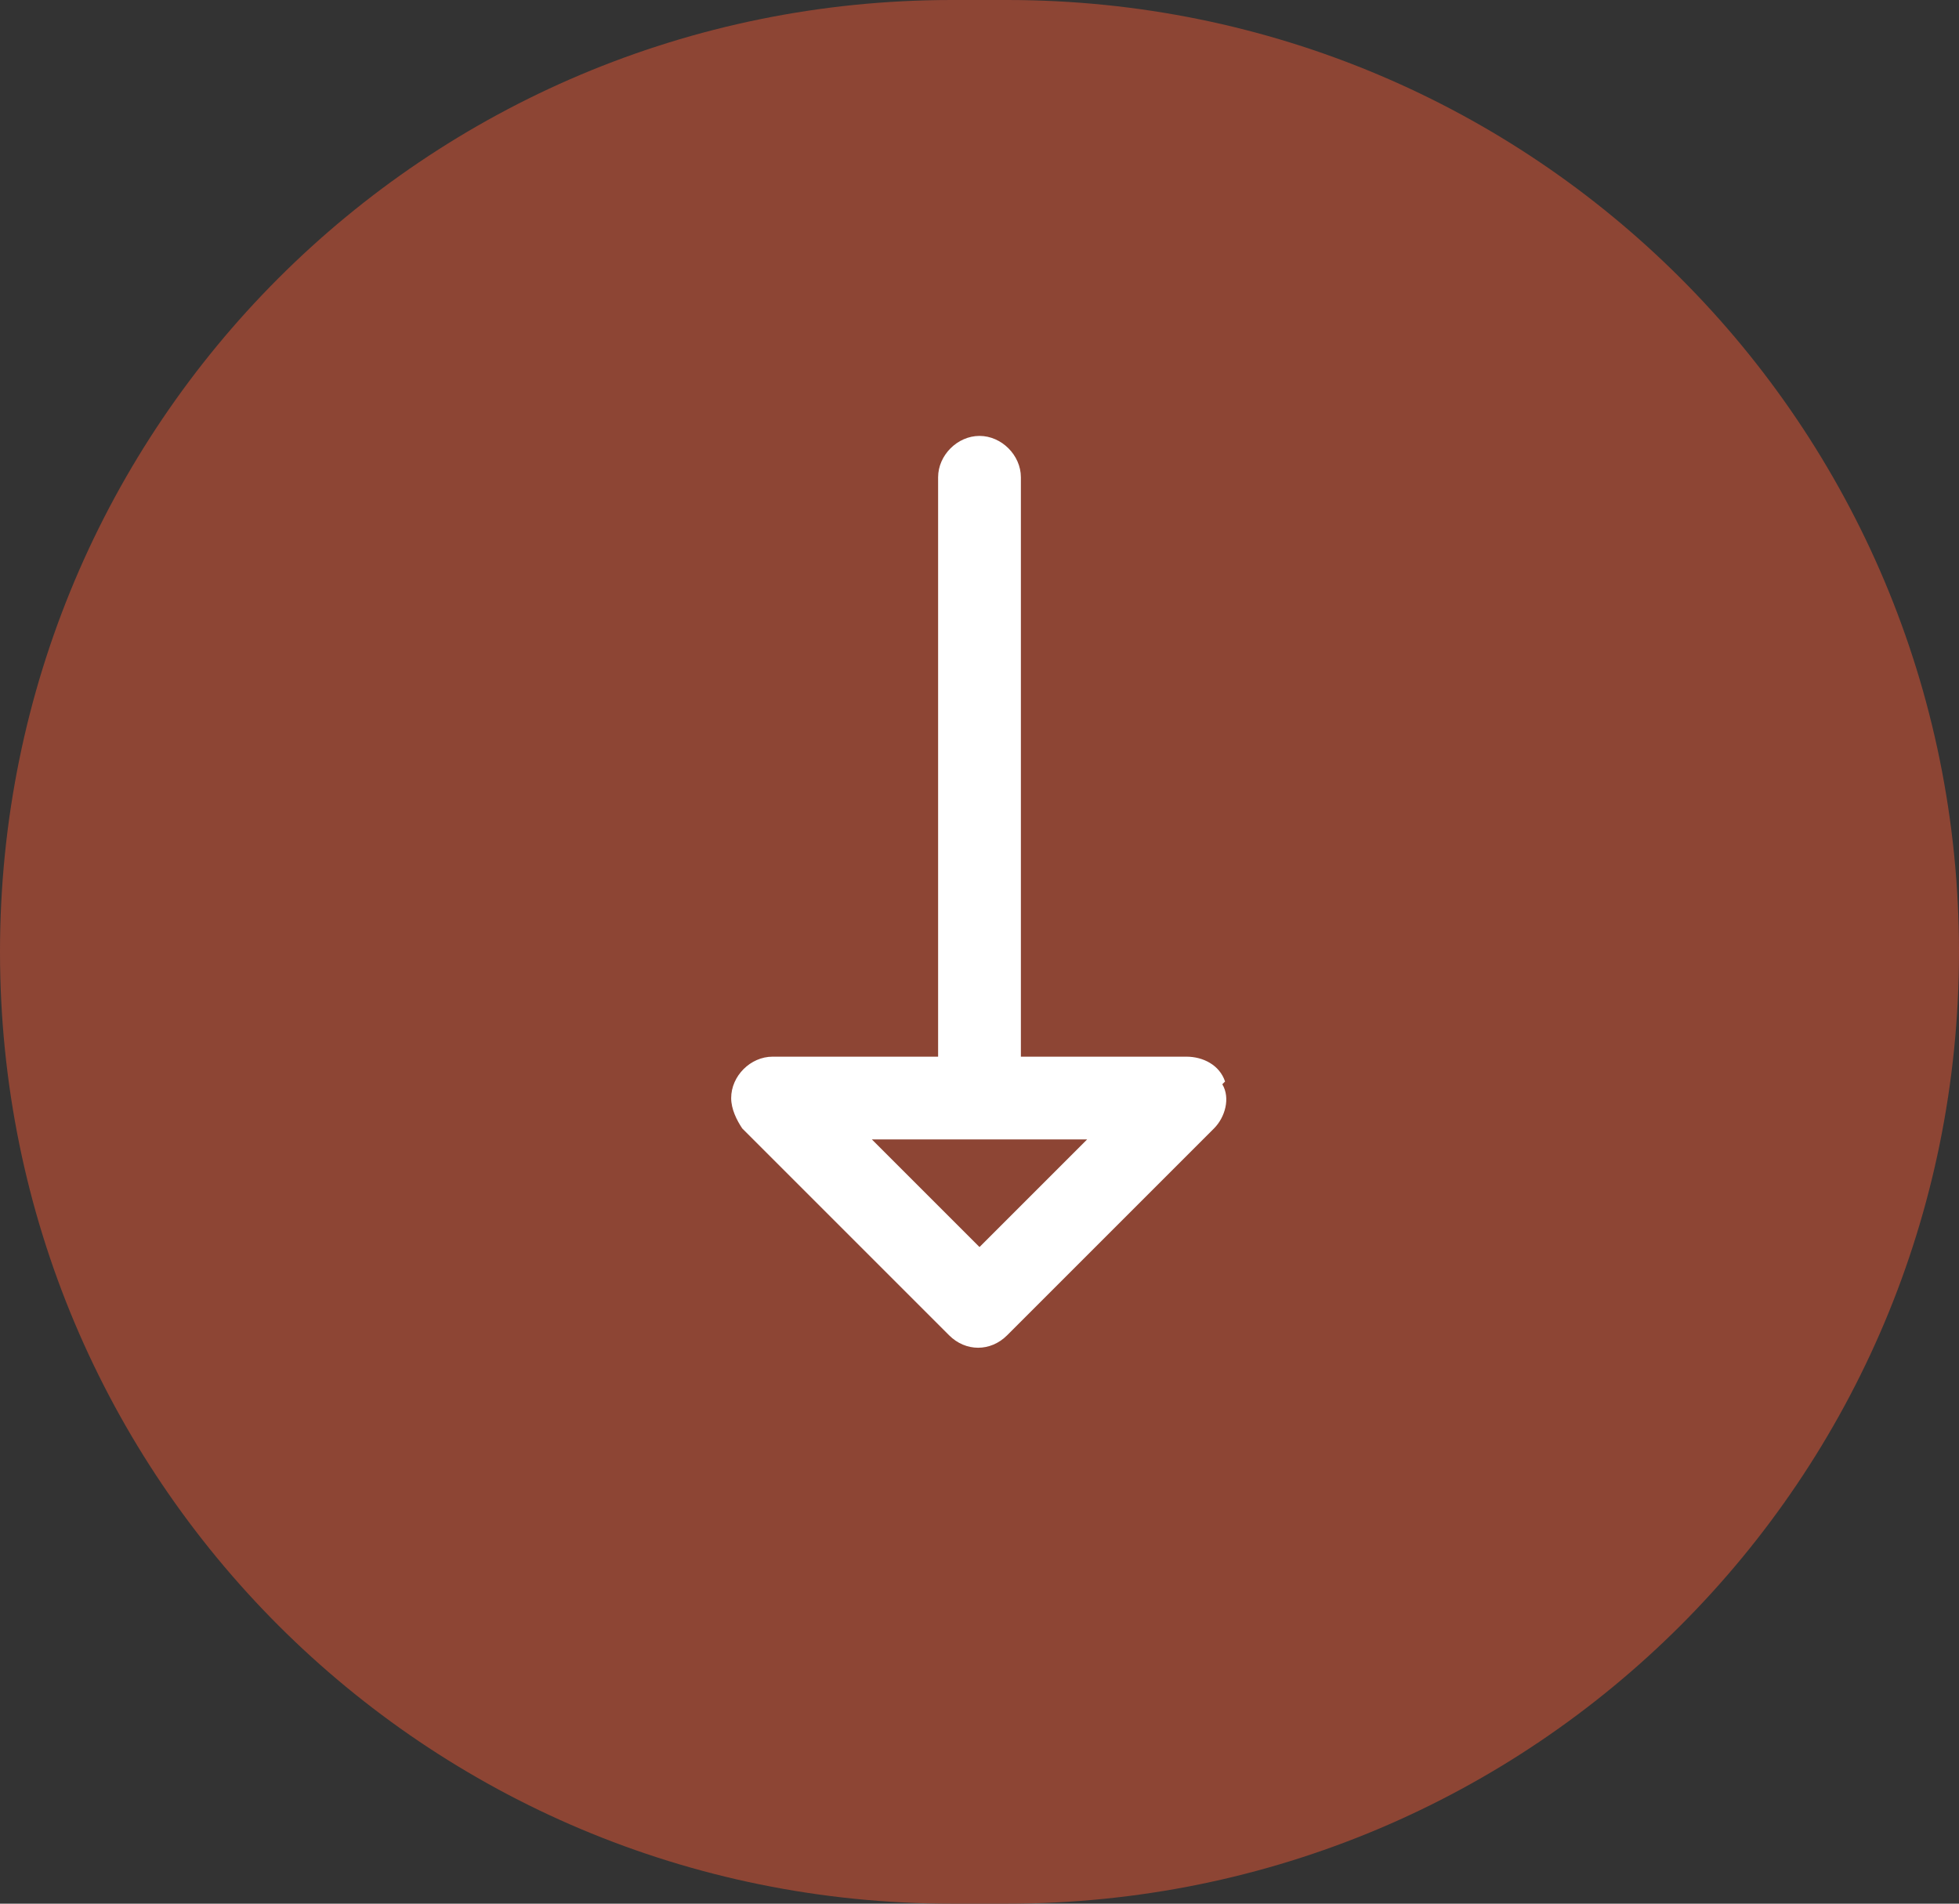
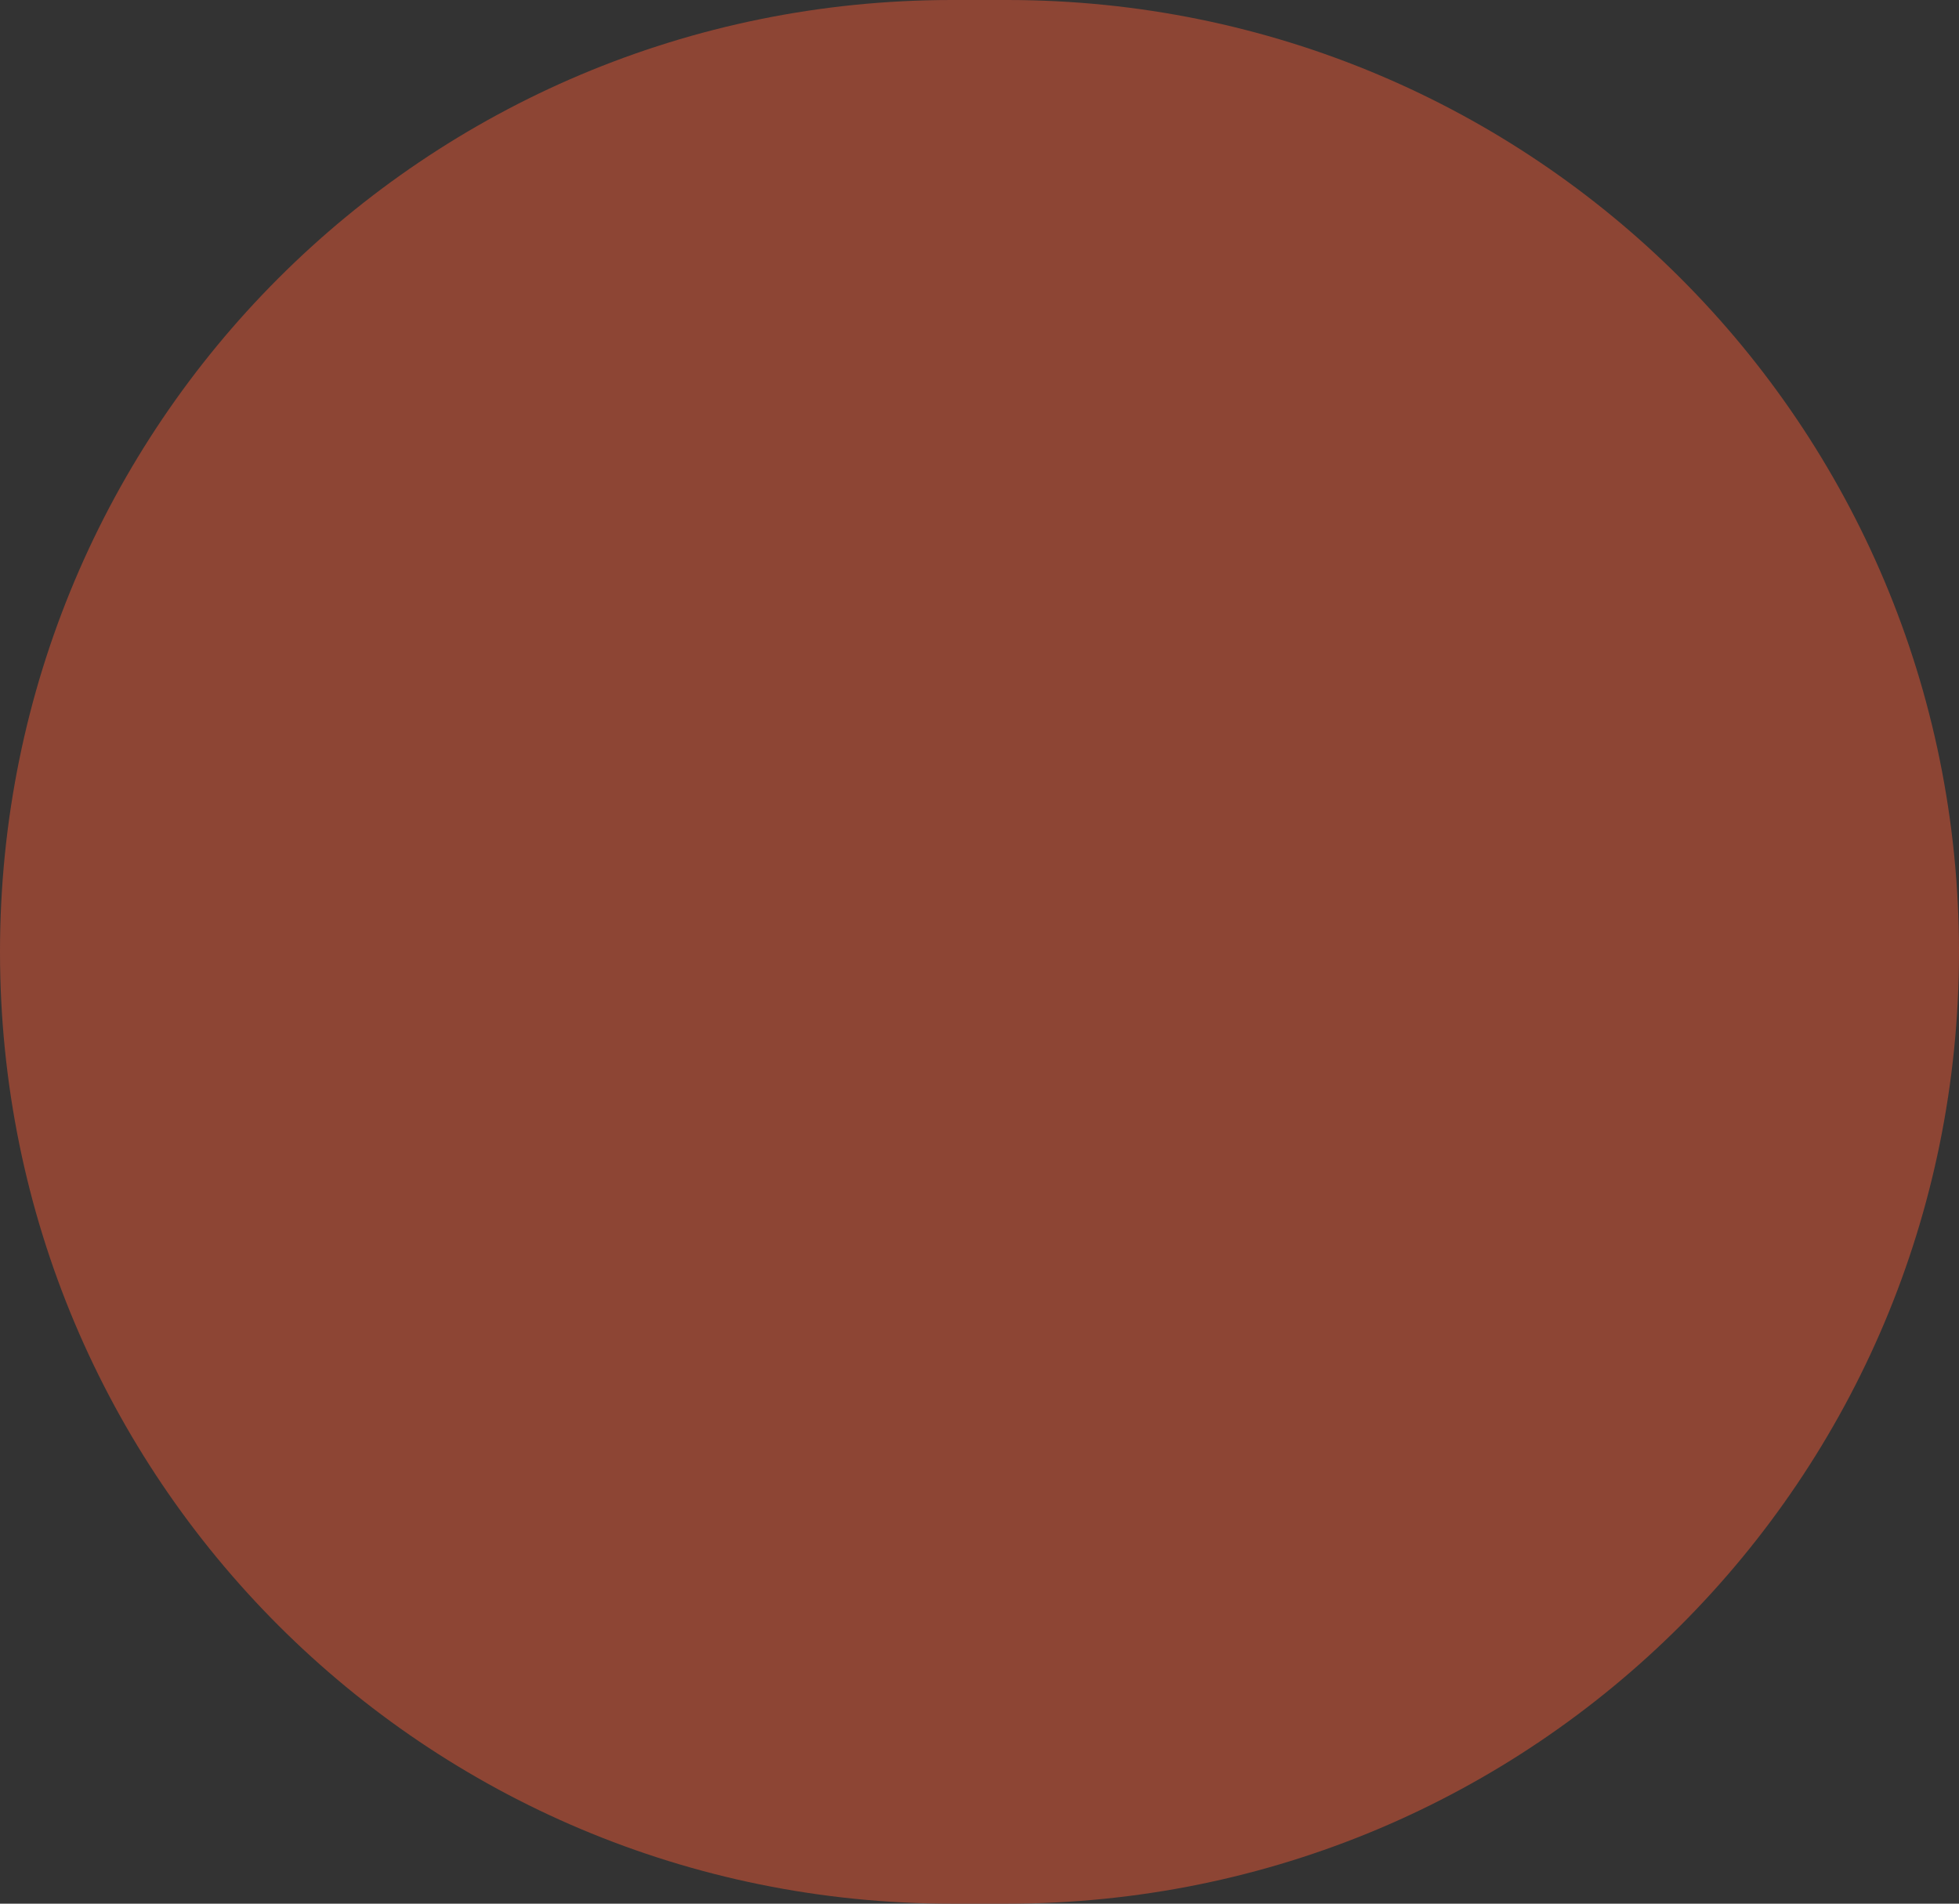
<svg xmlns="http://www.w3.org/2000/svg" id="Laag_1" version="1.1" viewBox="0 0 71 69">
  <rect x="0" y="0" width="71" height="69" fill="#333333" stroke="none" />
  <defs>
    <style>
      .st0 {
        fill: #fff;
      }

      .st1 {
        fill: #8d4534;
      }
    </style>
  </defs>
  <g id="Group_9">
-     <path id="Rectangle_11" class="st1" d="M34.5,0h2c19.1,0,34.5,15.4,34.5,34.5h0c0,19.1-15.4,34.5-34.5,34.5h-2C15.4,69,0,53.6,0,34.5h0C0,15.4,15.4,0,34.5,0Z" />
+     <path id="Rectangle_11" class="st1" d="M34.5,0h2c19.1,0,34.5,15.4,34.5,34.5h0c0,19.1-15.4,34.5-34.5,34.5h-2C15.4,69,0,53.6,0,34.5C0,15.4,15.4,0,34.5,0Z" />
    <g id="Group_8">
-       <path class="st0" d="M44.4,39.2c-.2-.6-.8-.9-1.4-.9h-6v-21c0-.8-.7-1.5-1.5-1.5s-1.5.7-1.5,1.5v21h-6c-.8,0-1.5.7-1.5,1.5,0,.4.2.8.4,1.1l7.5,7.5c.6.6,1.5.6,2.1,0,0,0,0,0,0,0l7.5-7.5c.4-.4.6-1.1.3-1.6ZM35.5,45.2l-3.9-3.9h7.8l-3.9,3.9Z" />
-     </g>
+       </g>
  </g>
</svg>